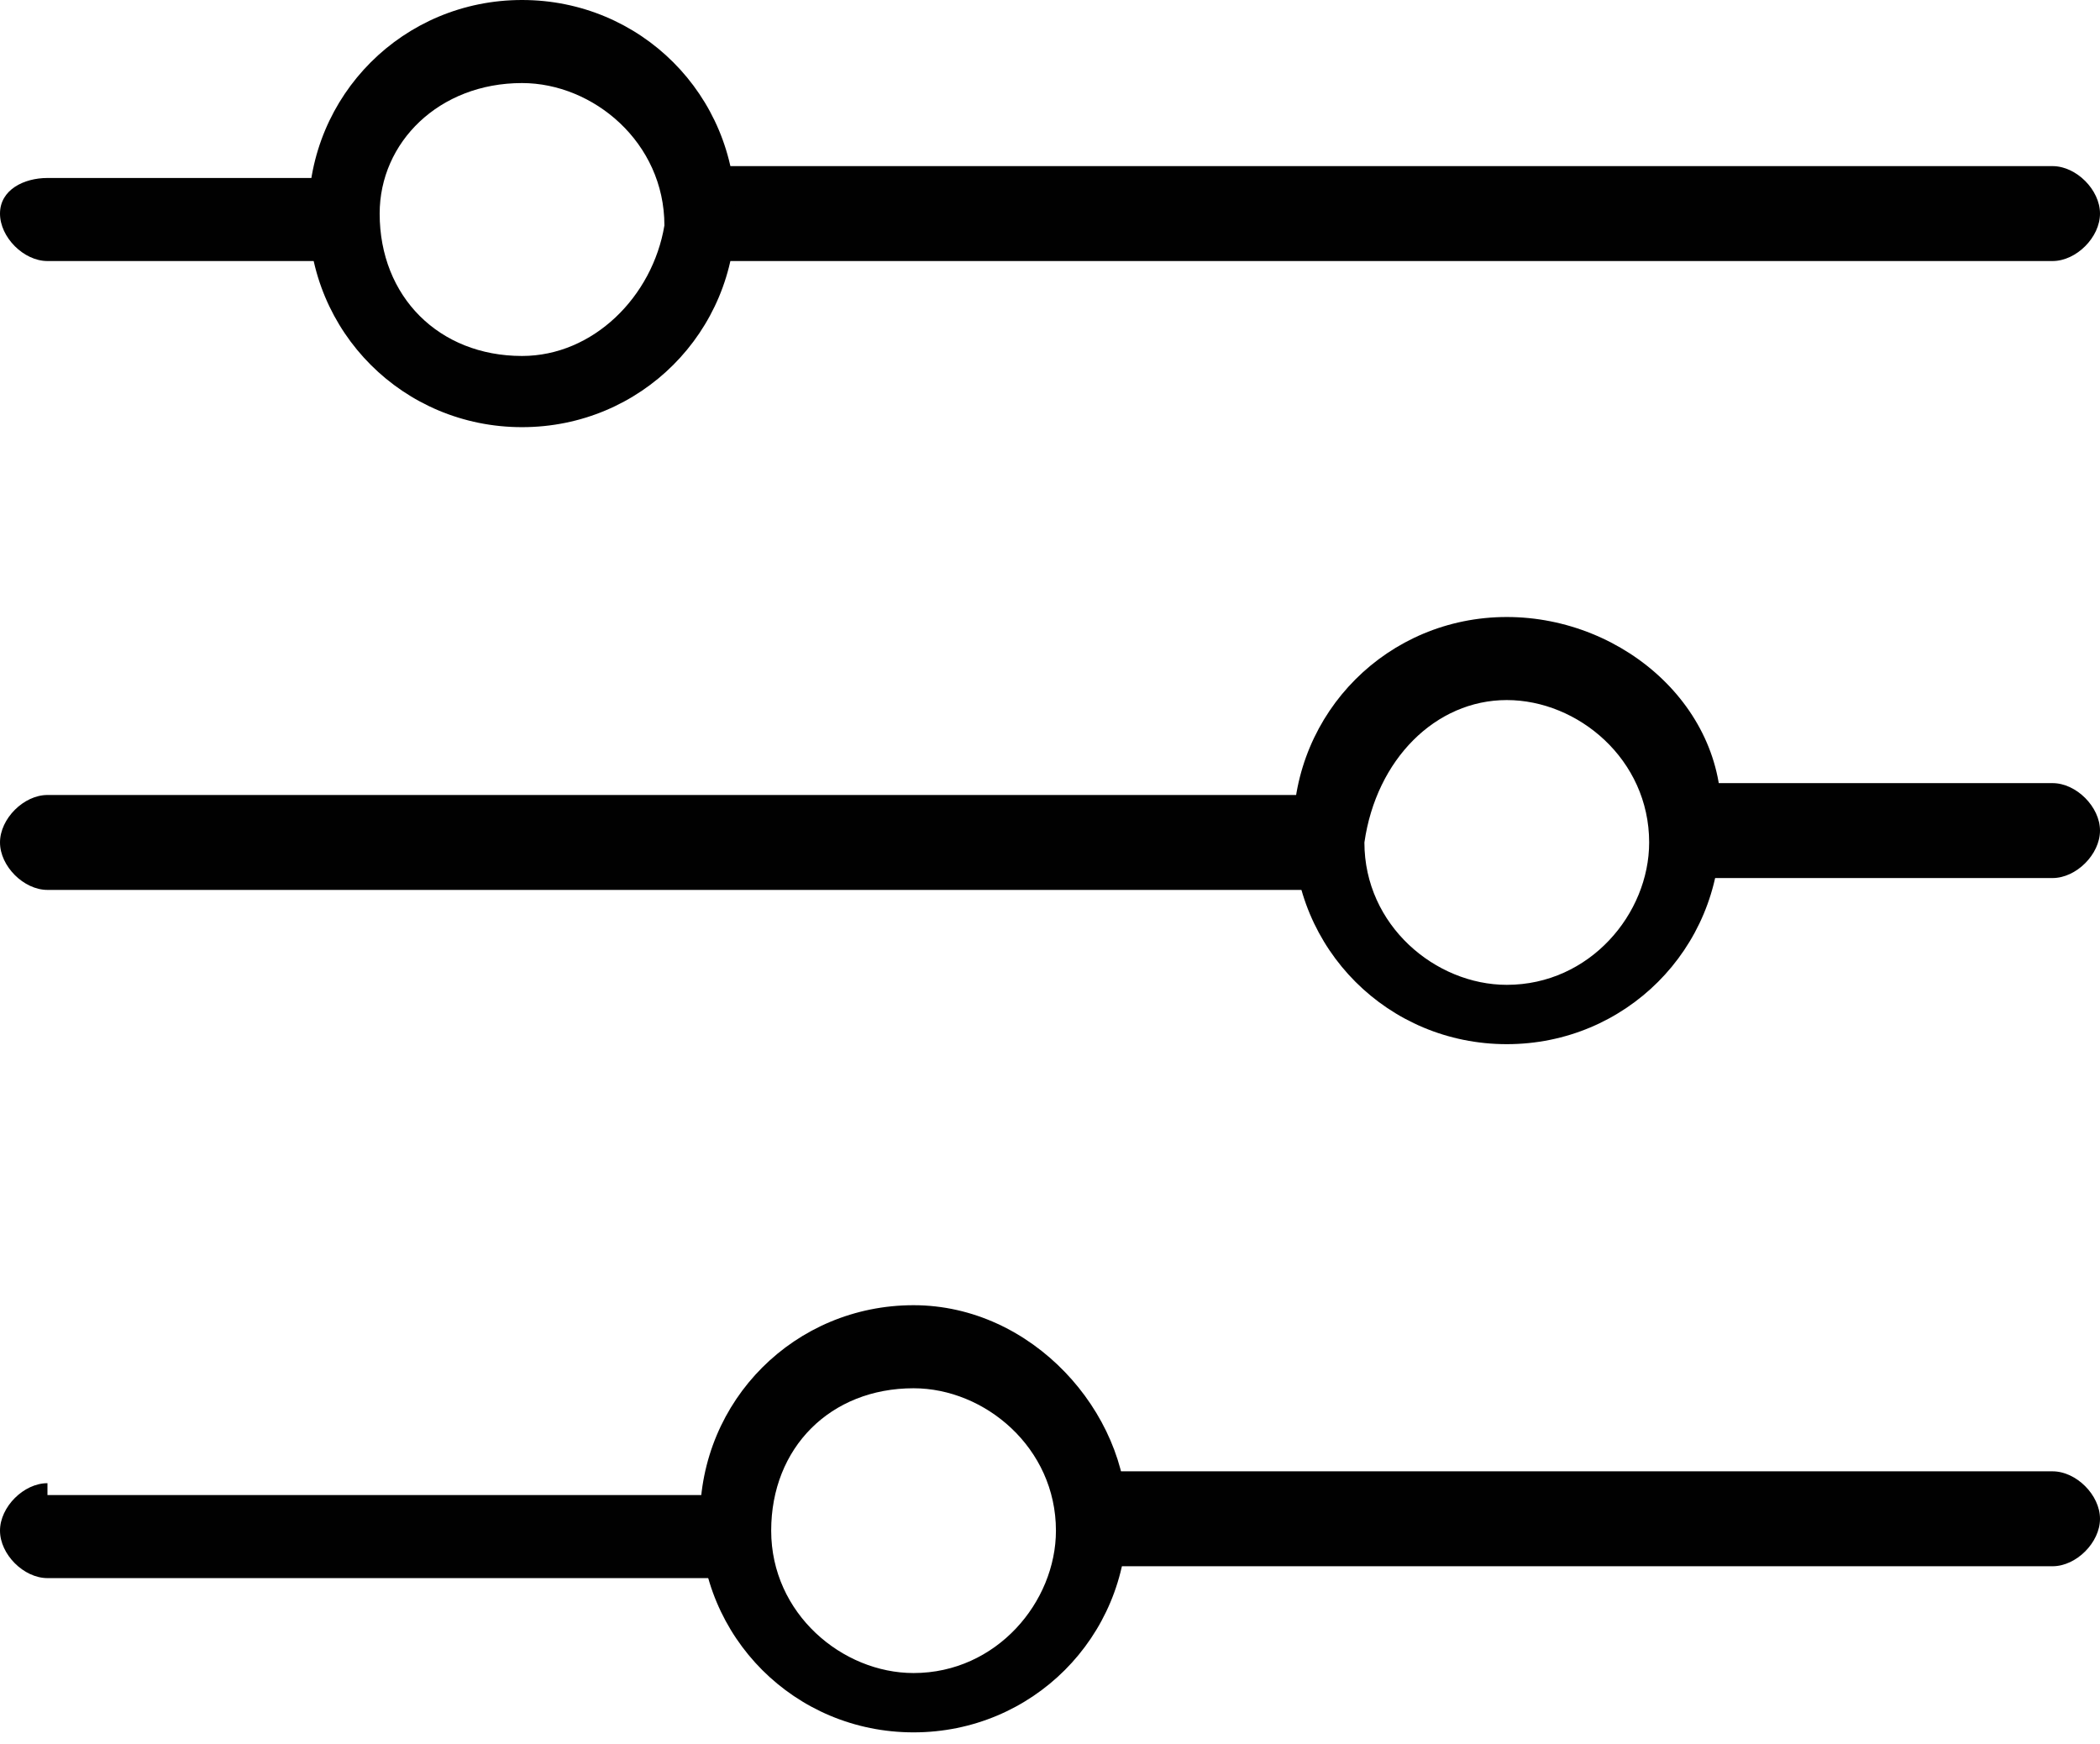
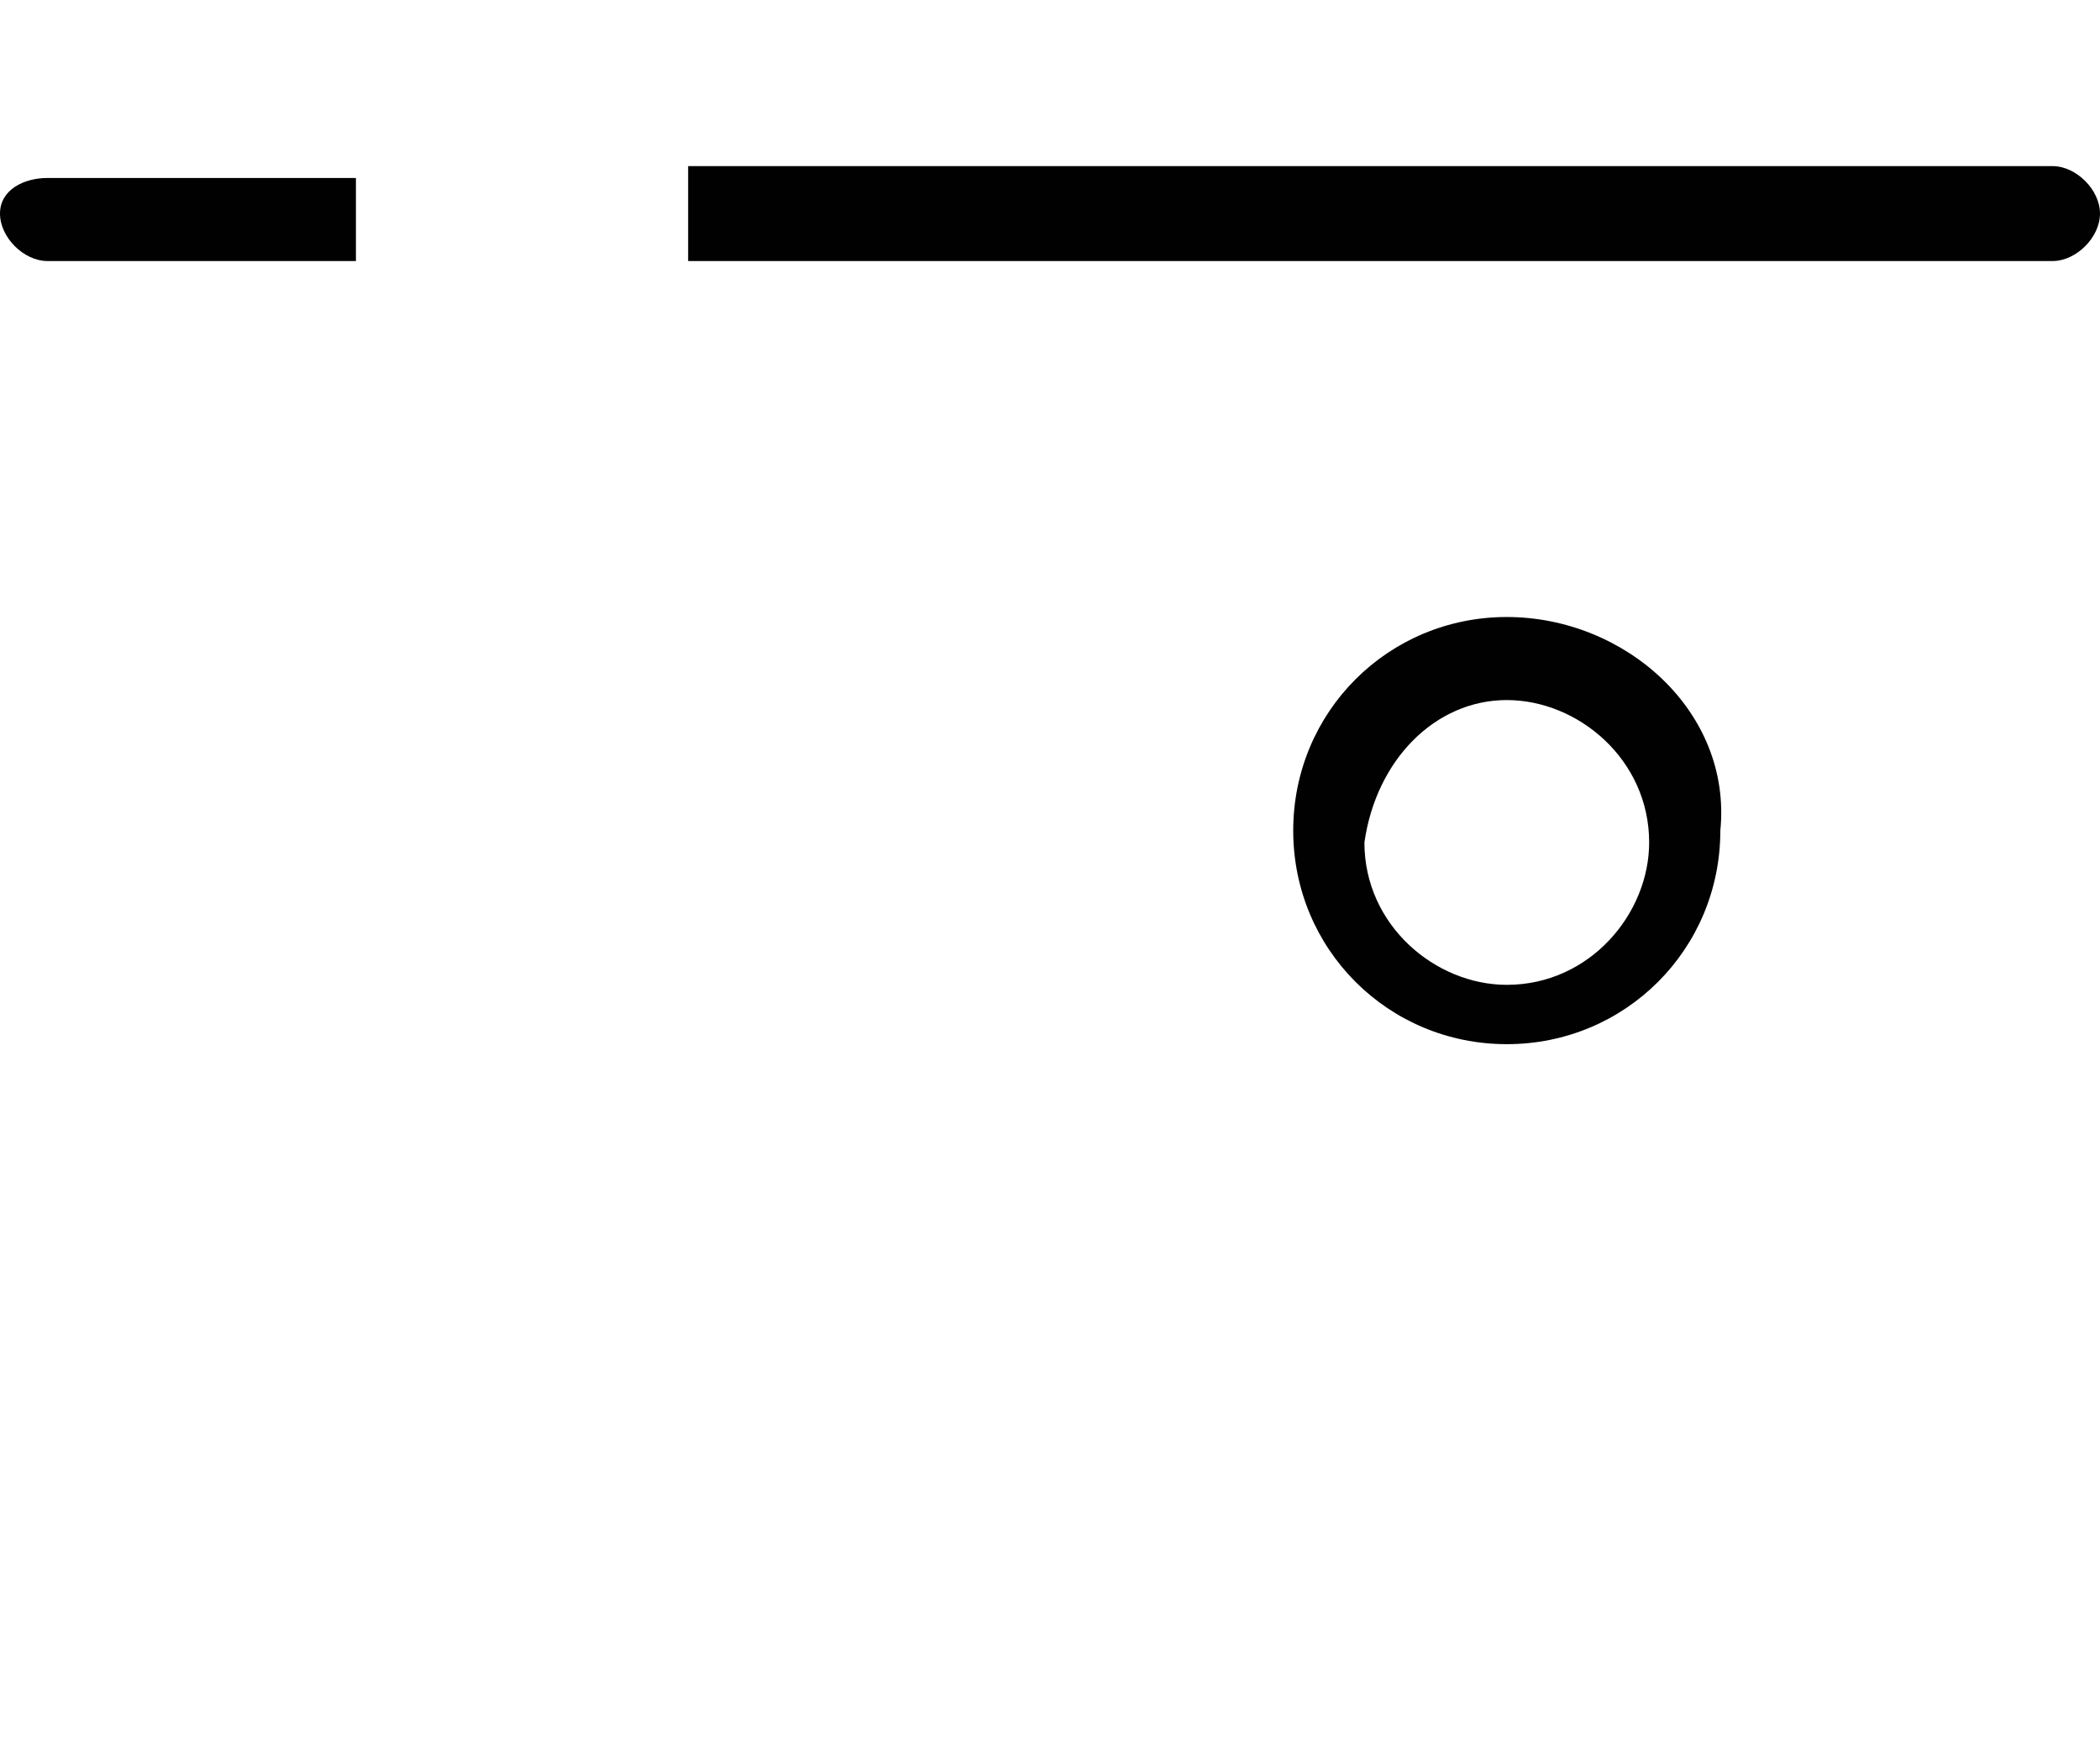
<svg xmlns="http://www.w3.org/2000/svg" version="1.1" id="Layer_1" x="0px" y="0px" viewBox="0 0 17.7 14.7" style="enable-background:new 0 0 17.7 14.7;" xml:space="preserve">
  <style type="text/css">
	.st0{fill-rule:evenodd;clip-rule:evenodd;fill:#010101;}
</style>
  <path class="st0" d="M0.4,1.5C0.2,1.5,0,1.6,0,1.8C0,2,0.2,2.2,0.4,2.2H3V1.5H0.4z M5.8,1.5v0.7h11.5c0.2,0,0.4-0.2,0.4-0.4  c0-0.2-0.2-0.4-0.4-0.4H5.8z" />
-   <path class="st0" d="M0.4,6.7C0.2,6.7,0,6.9,0,7.1c0,0.2,0.2,0.4,0.4,0.4h10.9V6.7H0.4z M14.1,6.7v0.7h3.2c0.2,0,0.4-0.2,0.4-0.4  c0-0.2-0.2-0.4-0.4-0.4H14.1z" />
-   <path class="st0" d="M0.4,12.5c-0.2,0-0.4,0.2-0.4,0.4c0,0.2,0.2,0.4,0.4,0.4h5.9v-0.7H0.4z M9.1,12.5v0.7h8.2  c0.2,0,0.4-0.2,0.4-0.4c0-0.2-0.2-0.4-0.4-0.4H9.1z" />
-   <path class="st0" d="M4.4,0c-1,0-1.8,0.8-1.8,1.8c0,1,0.8,1.8,1.8,1.8c1,0,1.8-0.8,1.8-1.8C6.2,0.8,5.4,0,4.4,0 M4.4,0.7  c0.6,0,1.2,0.5,1.2,1.2C5.5,2.5,5,3,4.4,3C3.7,3,3.2,2.5,3.2,1.8C3.2,1.2,3.7,0.7,4.4,0.7" />
  <path class="st0" d="M12.7,5.2c-1,0-1.8,0.8-1.8,1.8c0,1,0.8,1.8,1.8,1.8c1,0,1.8-0.8,1.8-1.8C14.6,6,13.7,5.2,12.7,5.2 M12.7,5.9  c0.6,0,1.2,0.5,1.2,1.2c0,0.6-0.5,1.2-1.2,1.2c-0.6,0-1.2-0.5-1.2-1.2C11.6,6.4,12.1,5.9,12.7,5.9" />
-   <path class="st0" d="M7.7,11c-1,0-1.8,0.8-1.8,1.8c0,1,0.8,1.8,1.8,1.8c1,0,1.8-0.8,1.8-1.8C9.5,11.9,8.7,11,7.7,11 M7.7,11.7  c0.6,0,1.2,0.5,1.2,1.2c0,0.6-0.5,1.2-1.2,1.2c-0.6,0-1.2-0.5-1.2-1.2C6.5,12.2,7,11.7,7.7,11.7" />
</svg>